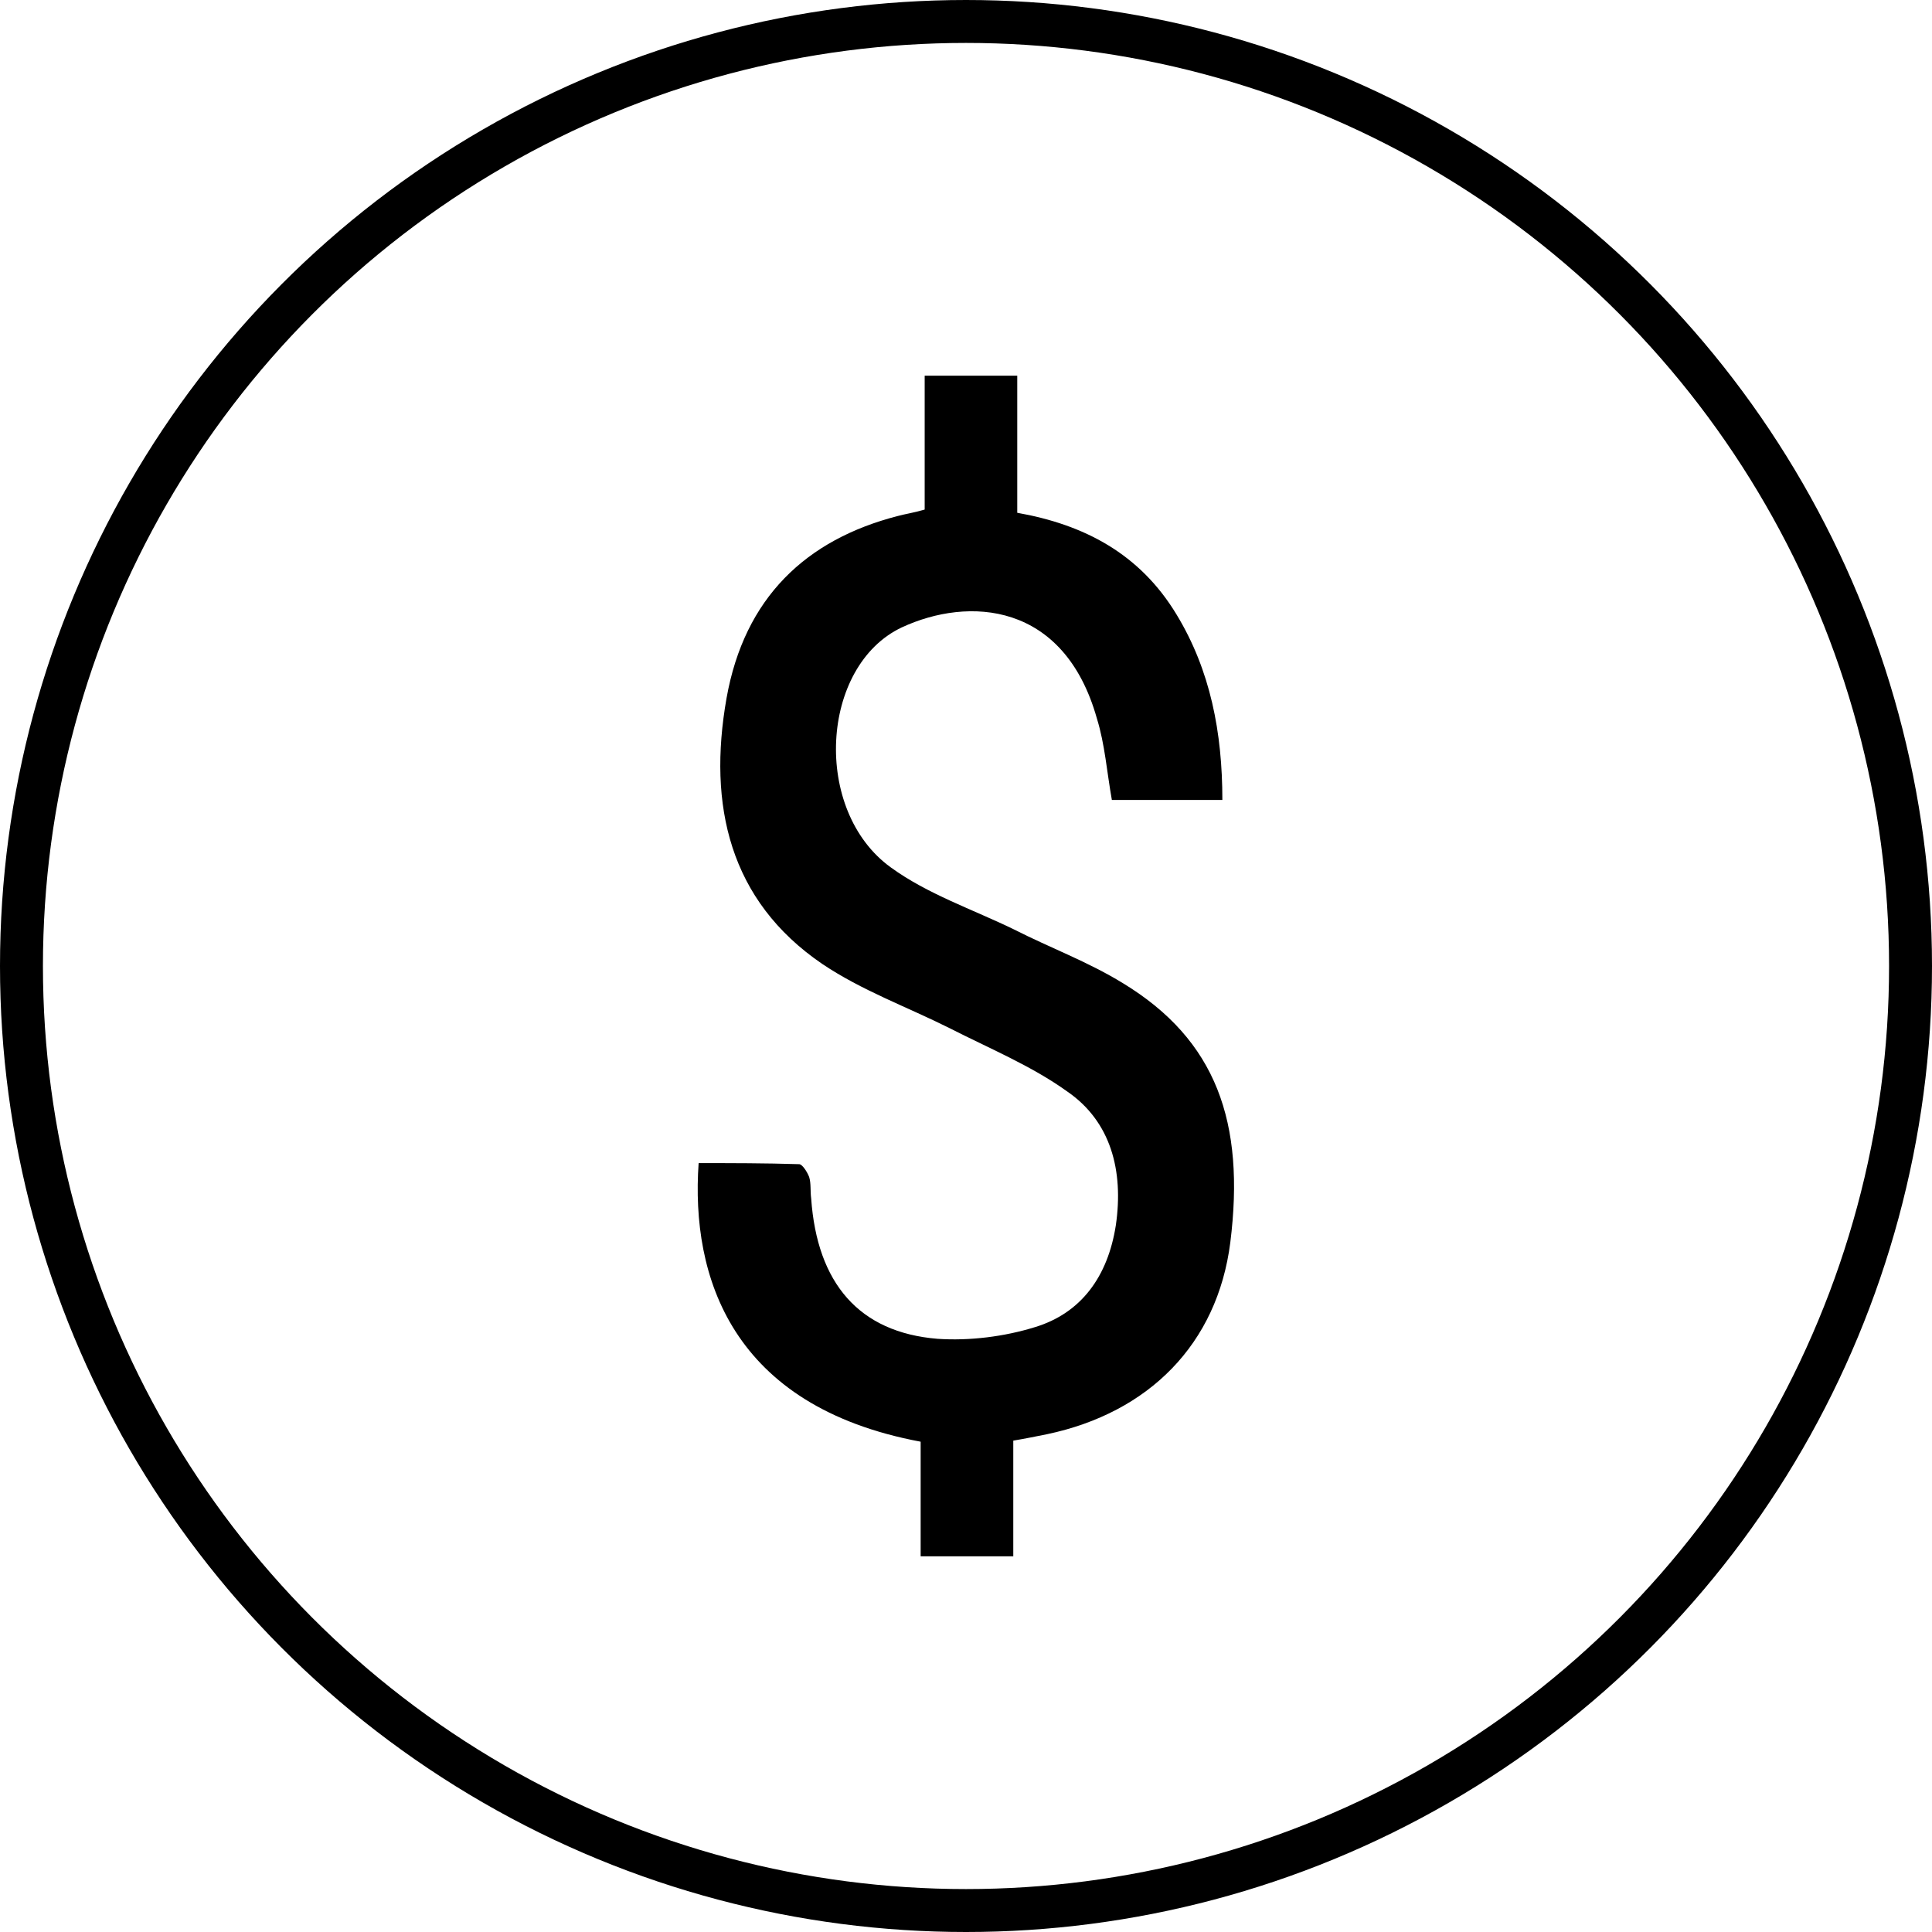
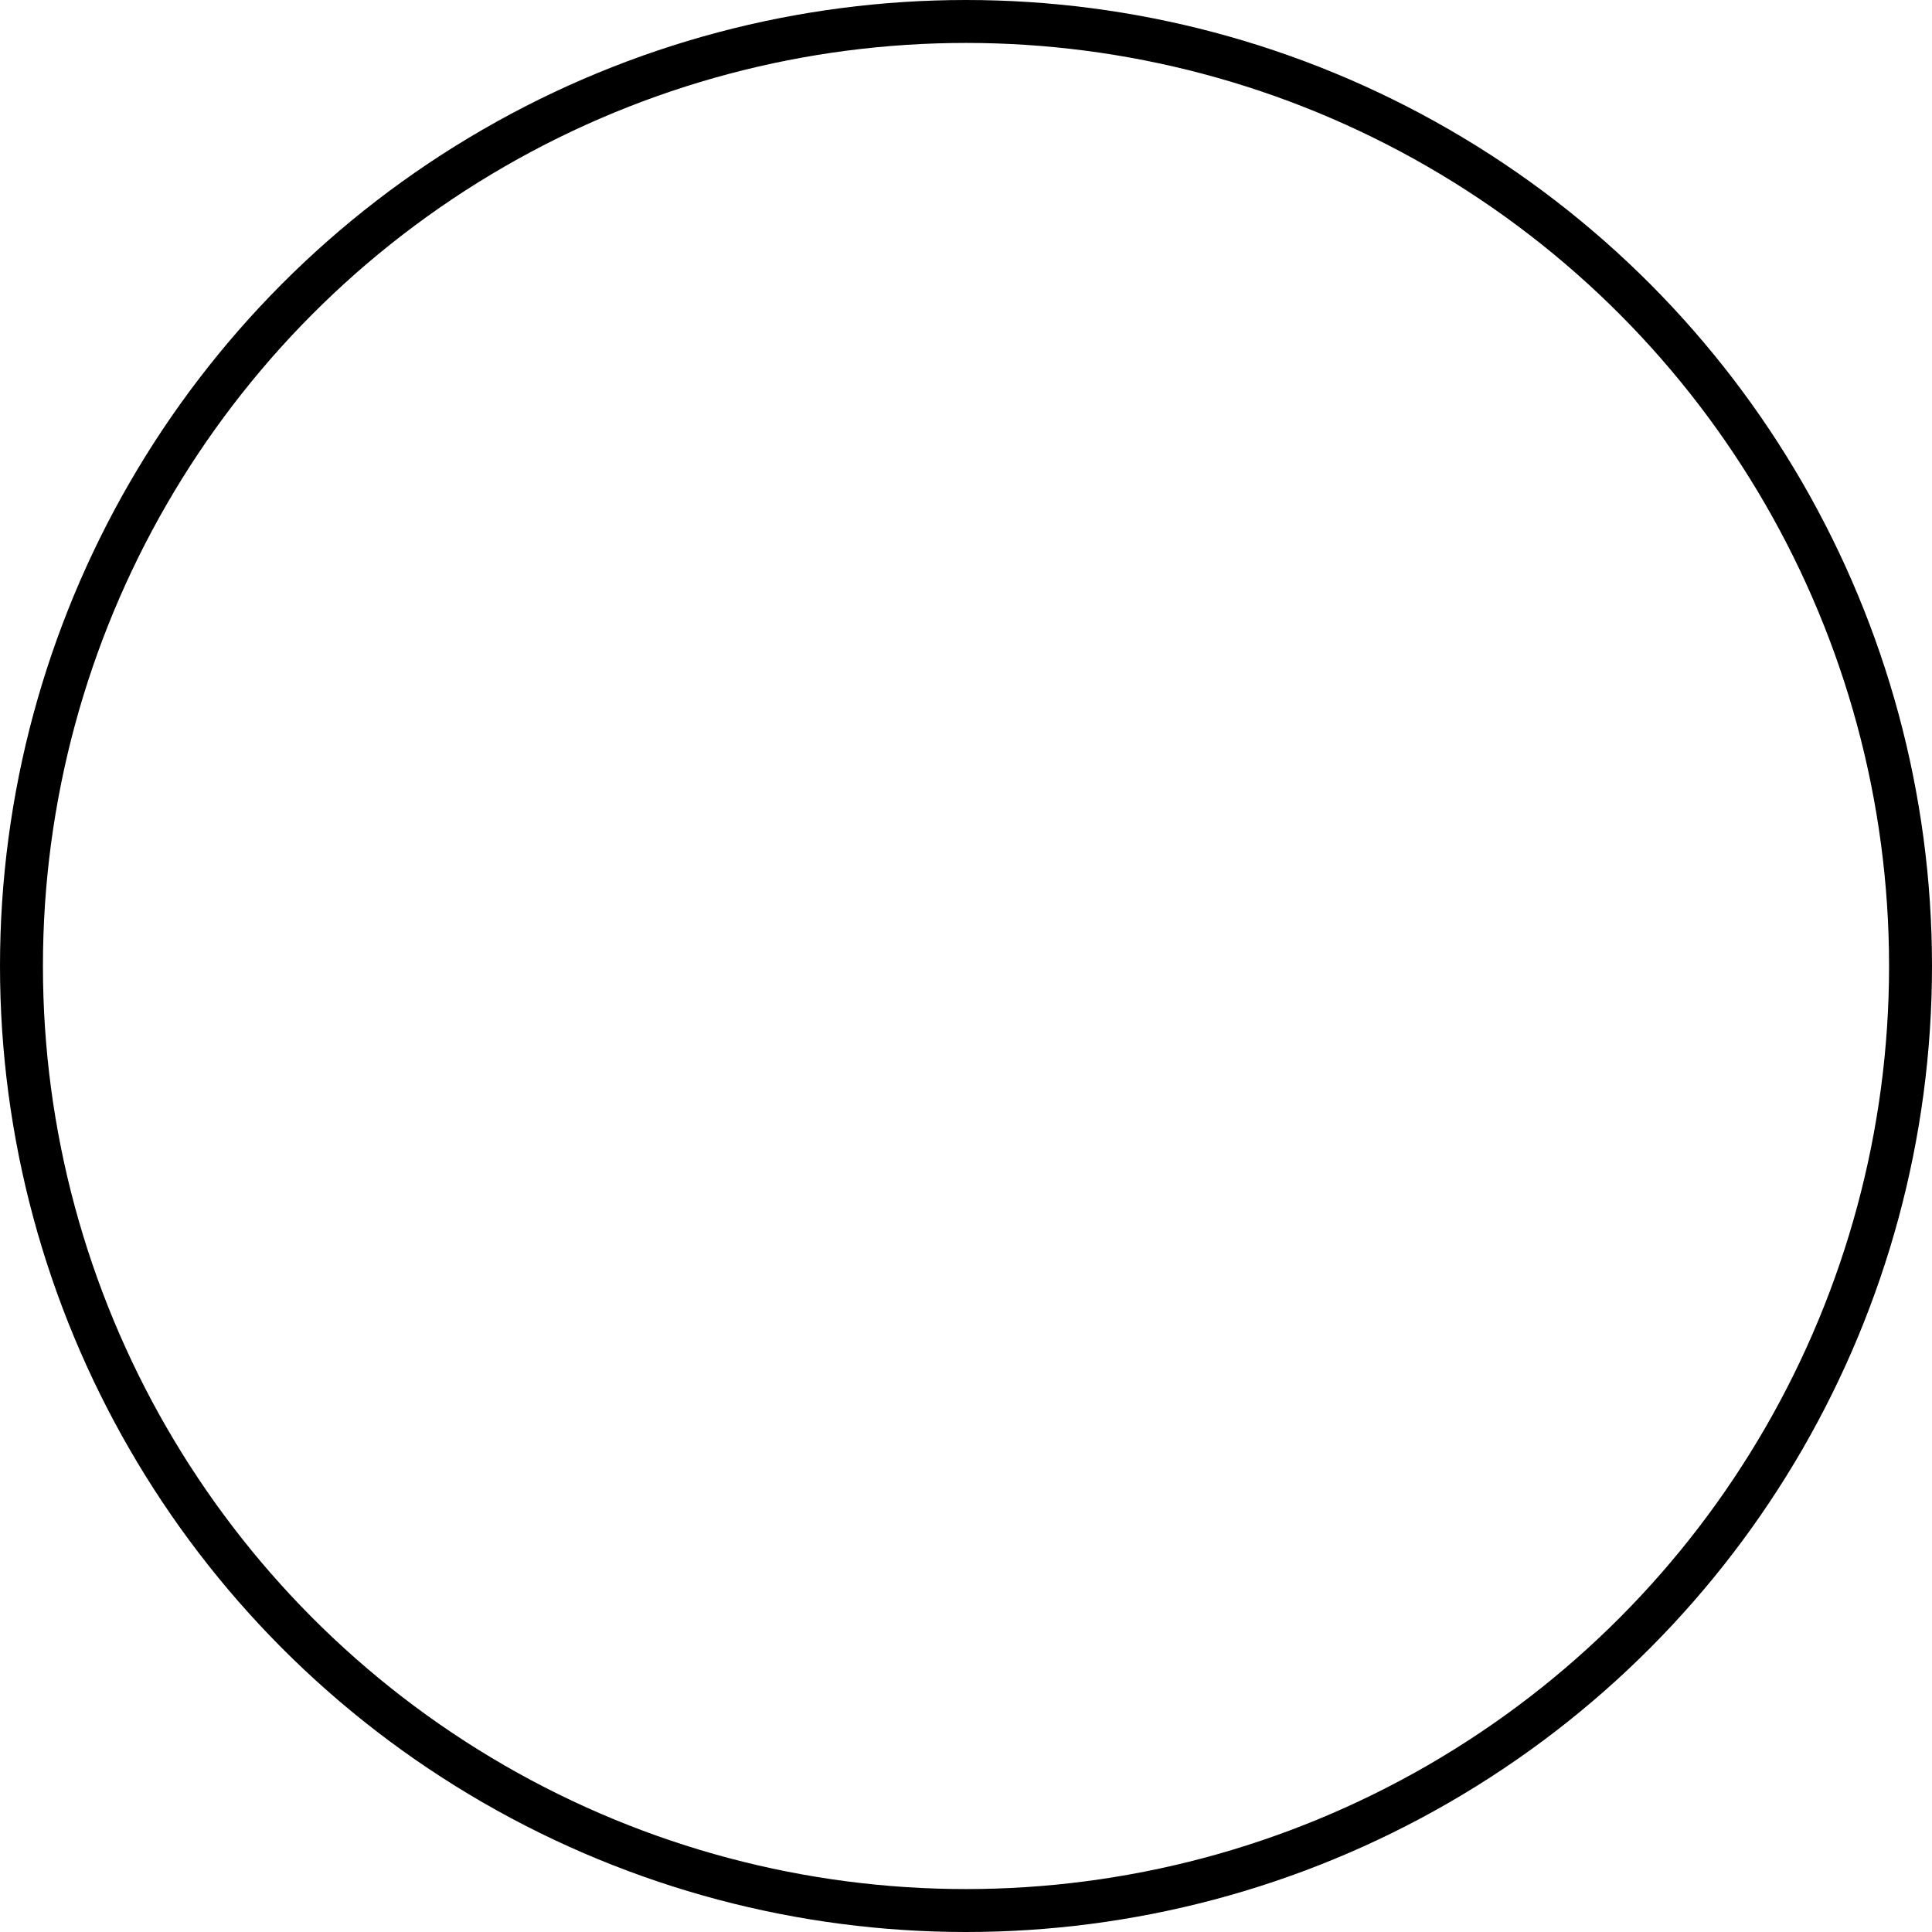
<svg xmlns="http://www.w3.org/2000/svg" width="36" height="36" viewBox="0 0 36 36" fill="none">
  <circle cx="18" cy="18" r="17.6" stroke="black" stroke-width="0.8" />
  <g clip-path="url(#clip0_386_3870)">
-     <path d="M17.23 9.495C17.23 8.657 17.23 7.838 17.23 7C17.805 7 18.361 7 18.955 7C18.955 7.838 18.955 8.677 18.955 9.555C20.198 9.775 21.237 10.314 21.924 11.452C22.554 12.49 22.777 13.648 22.777 14.906C22.072 14.906 21.386 14.906 20.718 14.906C20.625 14.387 20.588 13.867 20.439 13.388C19.827 11.212 18.046 11.113 16.803 11.691C15.282 12.41 15.133 15.105 16.599 16.163C17.285 16.662 18.12 16.942 18.899 17.321C19.567 17.661 20.272 17.92 20.922 18.319C22.666 19.378 23.204 20.915 22.925 23.151C22.684 25.047 21.404 26.325 19.512 26.724C19.308 26.764 19.122 26.804 18.881 26.844C18.881 27.543 18.881 28.261 18.881 29C18.287 29 17.749 29 17.155 29C17.155 28.281 17.155 27.563 17.155 26.864C13.63 26.205 12.87 23.79 13.018 21.673C13.63 21.673 14.261 21.673 14.892 21.693C14.948 21.693 15.04 21.833 15.078 21.933C15.115 22.053 15.096 22.192 15.115 22.332C15.226 23.909 16.005 24.828 17.471 24.947C18.065 24.987 18.714 24.907 19.289 24.728C20.143 24.468 20.643 23.79 20.792 22.831C20.94 21.813 20.699 20.895 19.883 20.336C19.215 19.857 18.436 19.537 17.694 19.158C16.896 18.759 16.061 18.459 15.319 17.96C13.593 16.782 13.185 15.005 13.538 13.009C13.872 11.133 15.022 10.054 16.729 9.615C16.877 9.575 17.026 9.555 17.23 9.495Z" fill="black" />
-   </g>
+     </g>
  <defs>
    <clipPath id="clip0_386_3870">
      <rect width="10" height="22" fill="white" transform="translate(13 7)" />
    </clipPath>
  </defs>
</svg>